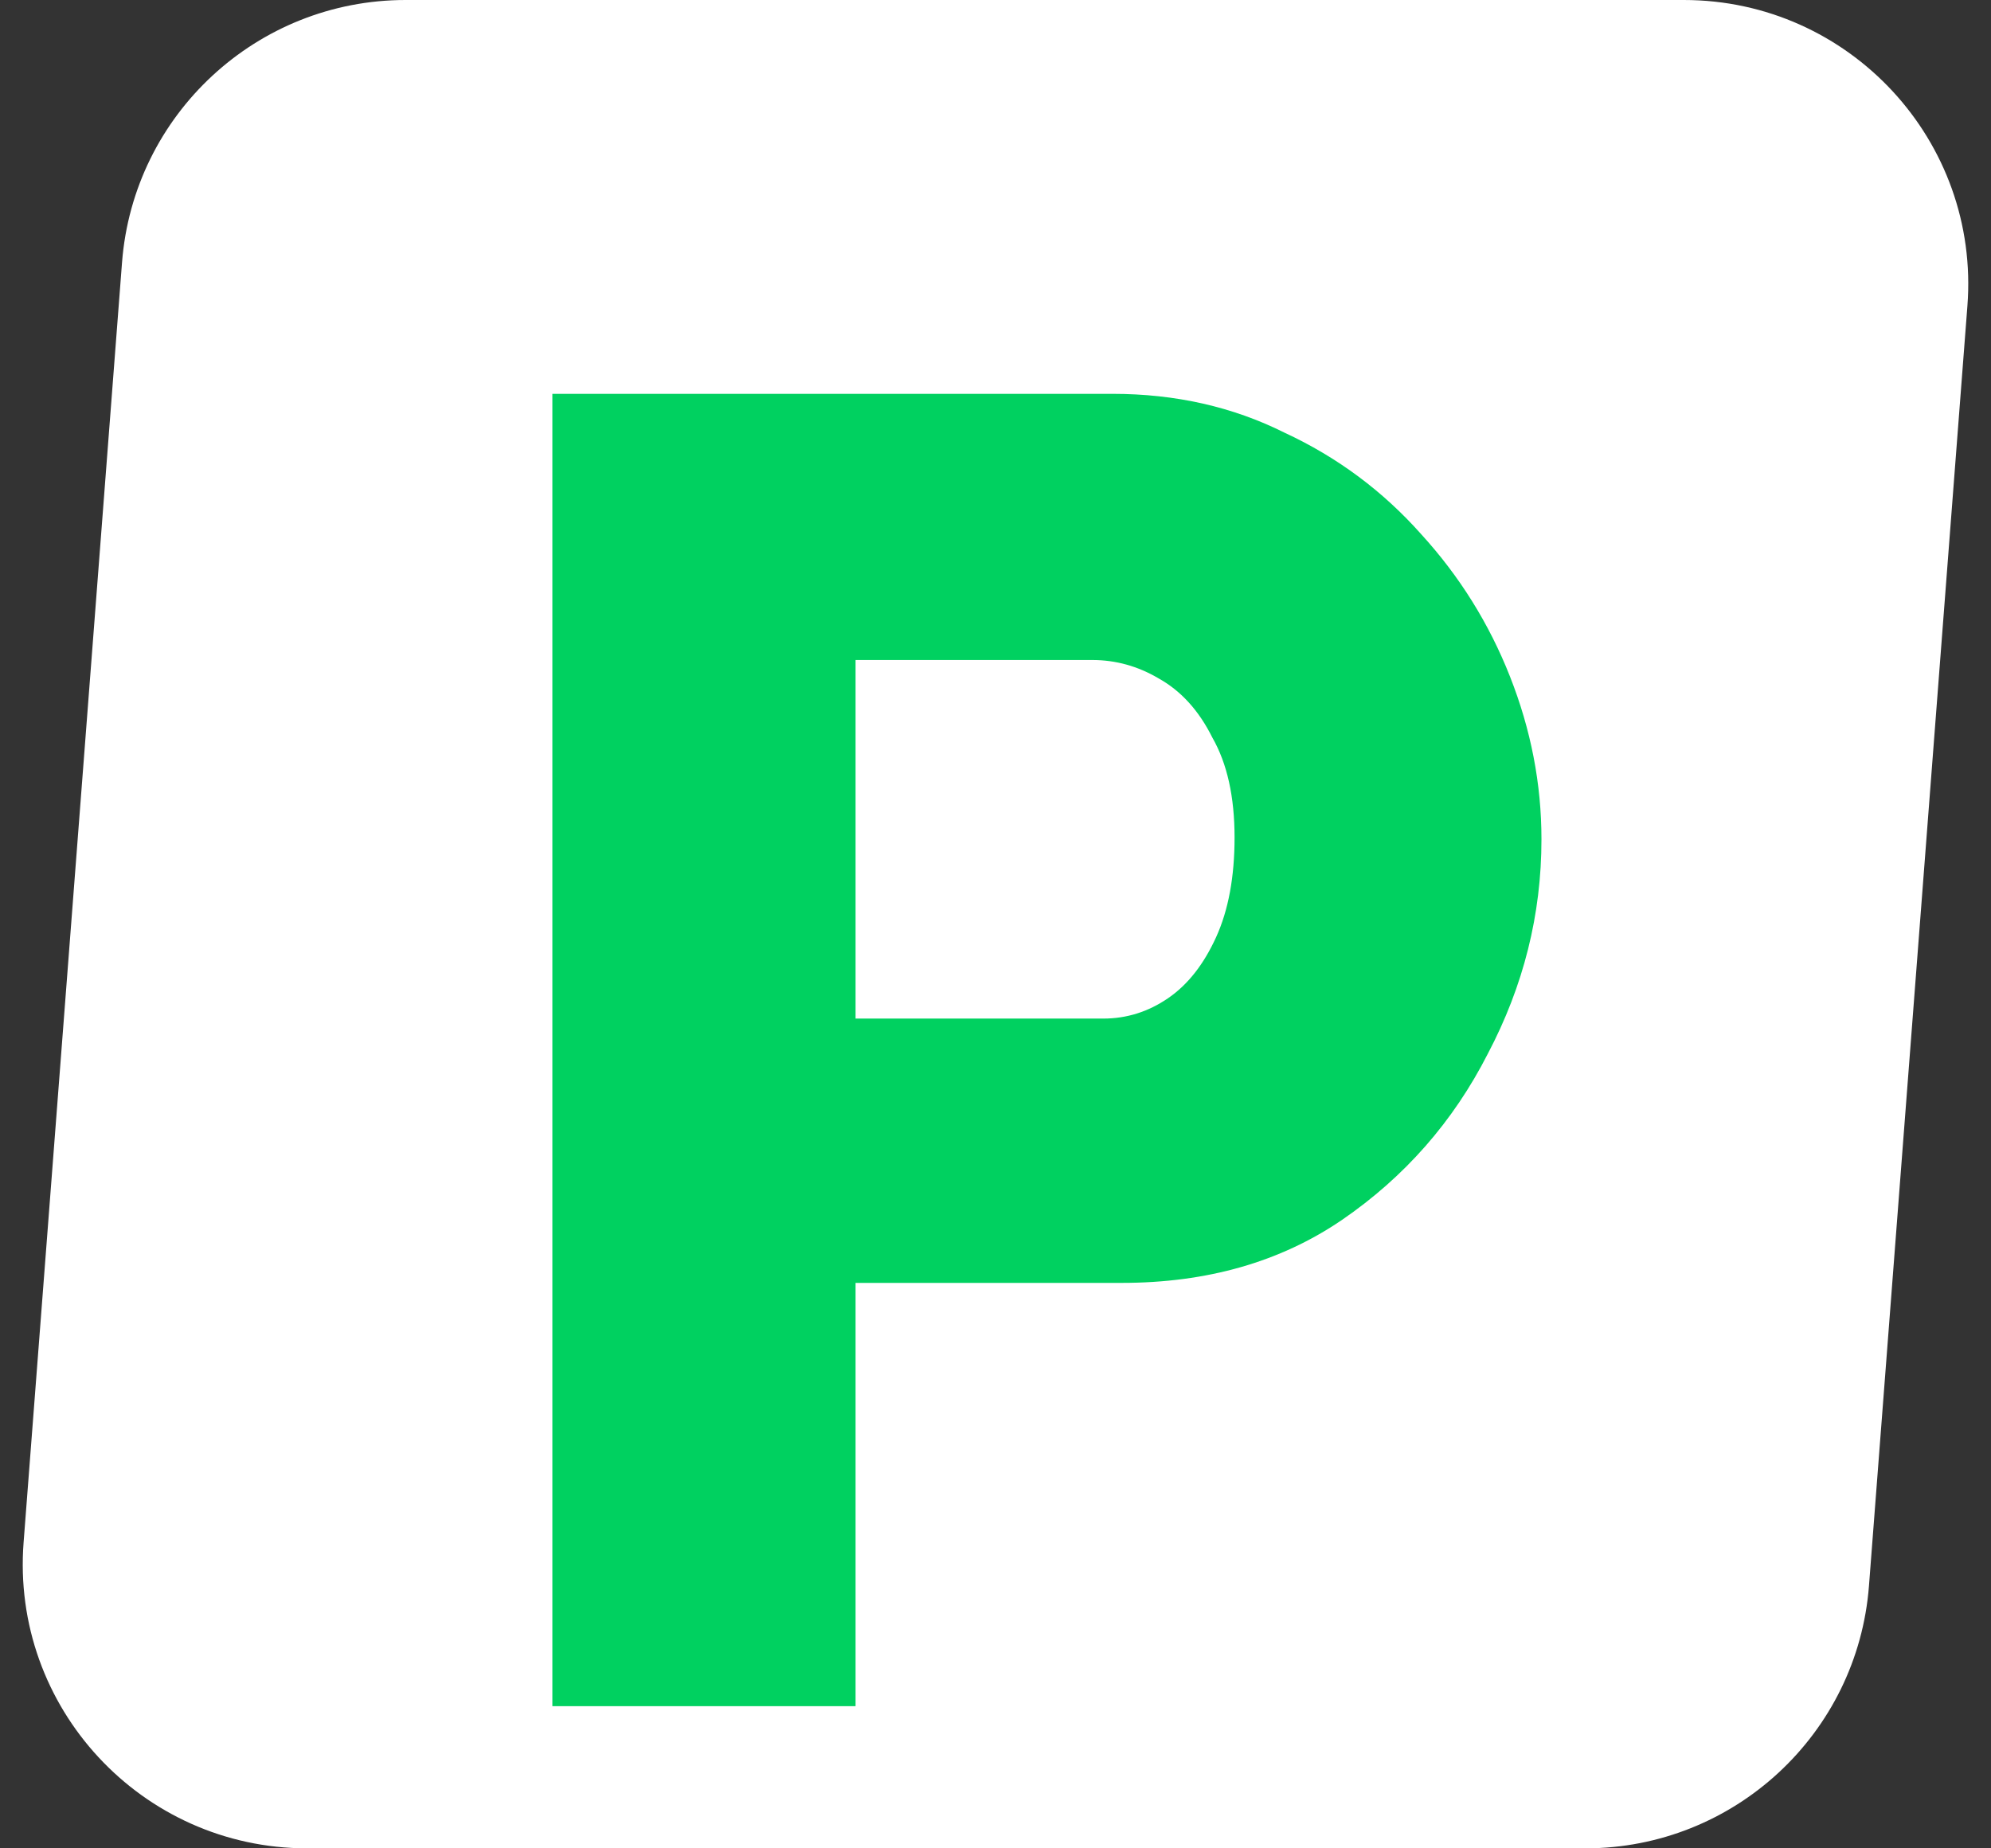
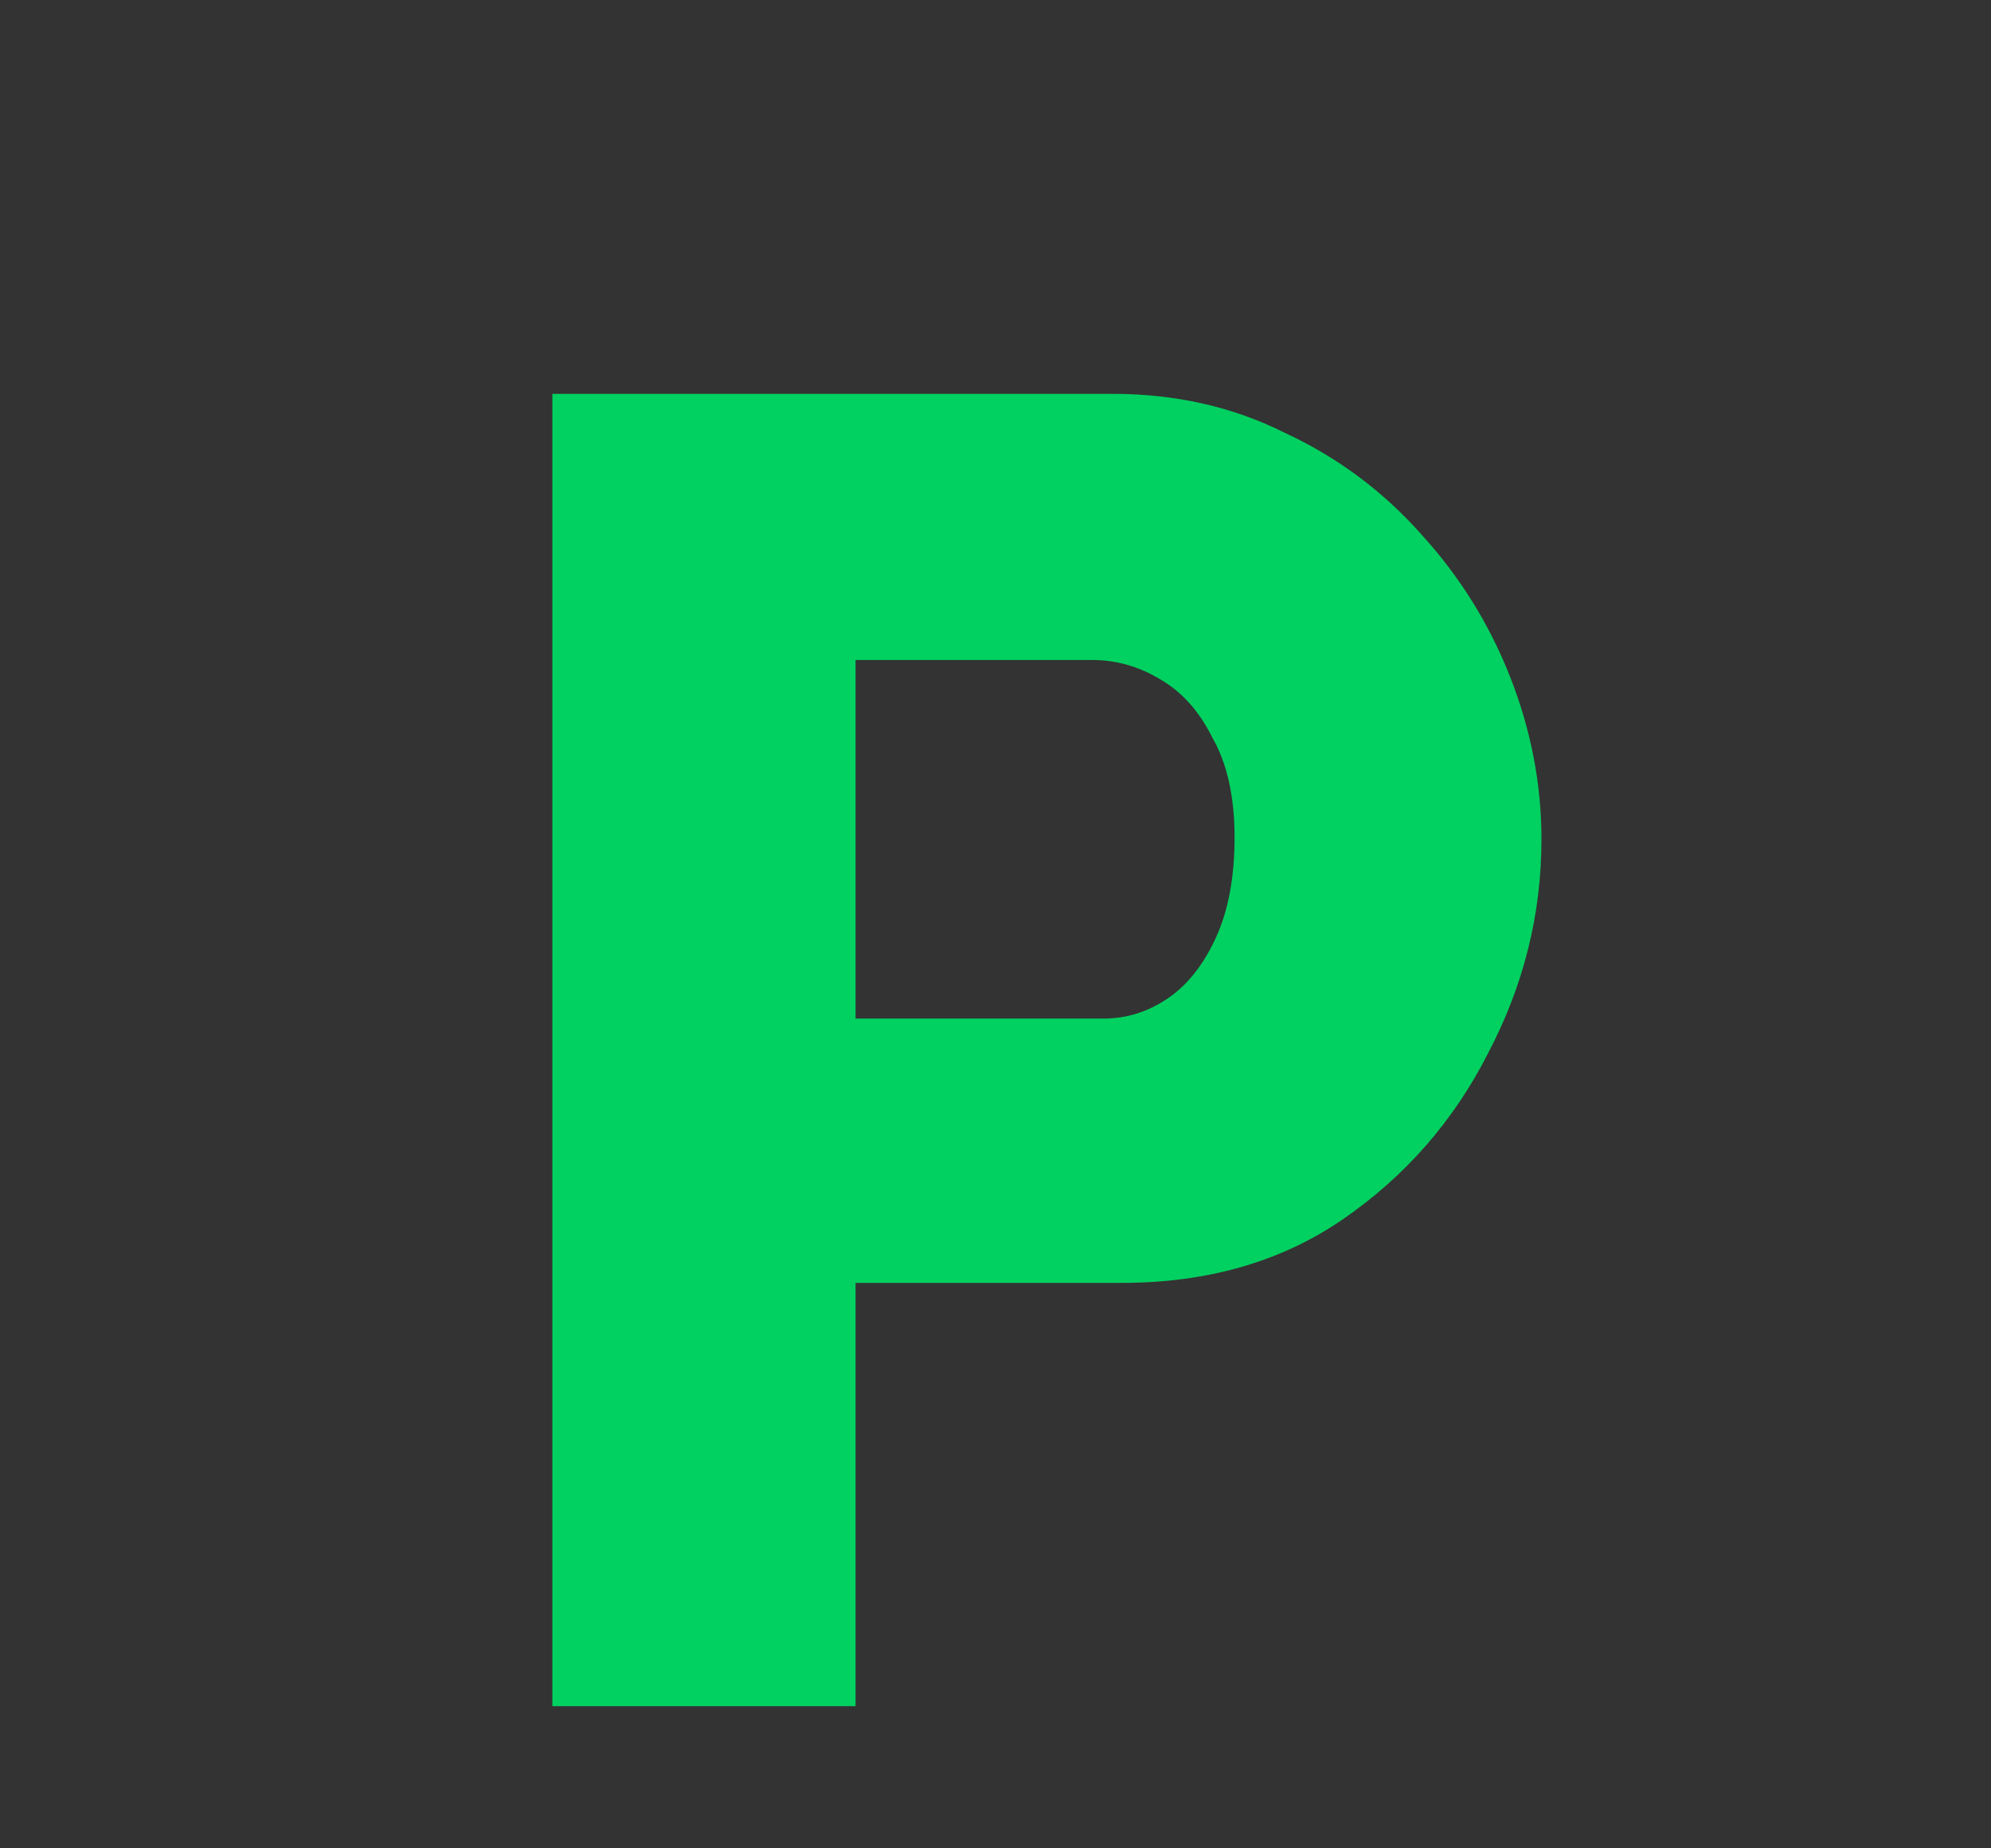
<svg xmlns="http://www.w3.org/2000/svg" width="14" height="13" viewBox="0 0 14 13" fill="none">
  <rect x="0" y="0" width="14" height="13" fill="#333333" stroke="none" />
-   <path d="M0.858 1.847C0.938 0.805 1.807 0 2.852 0H11.84C13.005 0 13.924 0.992 13.834 2.153L13.142 11.153C13.062 12.195 12.193 13 11.148 13H2.16C0.995 13 0.076 12.008 0.166 10.847L0.858 1.847Z" fill="white" />
  <path d="M3.884 12V2.77H7.823C8.265 2.77 8.668 2.861 9.032 3.043C9.405 3.216 9.725 3.455 9.994 3.758C10.263 4.053 10.471 4.386 10.618 4.759C10.765 5.132 10.839 5.513 10.839 5.903C10.839 6.432 10.713 6.934 10.462 7.411C10.219 7.888 9.877 8.278 9.435 8.581C9.002 8.876 8.486 9.023 7.888 9.023H6.016V12H3.884ZM6.016 7.164H7.758C7.923 7.164 8.074 7.116 8.213 7.021C8.352 6.926 8.464 6.783 8.551 6.592C8.638 6.401 8.681 6.167 8.681 5.89C8.681 5.604 8.629 5.37 8.525 5.188C8.43 4.997 8.304 4.859 8.148 4.772C8.001 4.685 7.845 4.642 7.68 4.642H6.016V7.164Z" fill="#00D160" />
</svg>